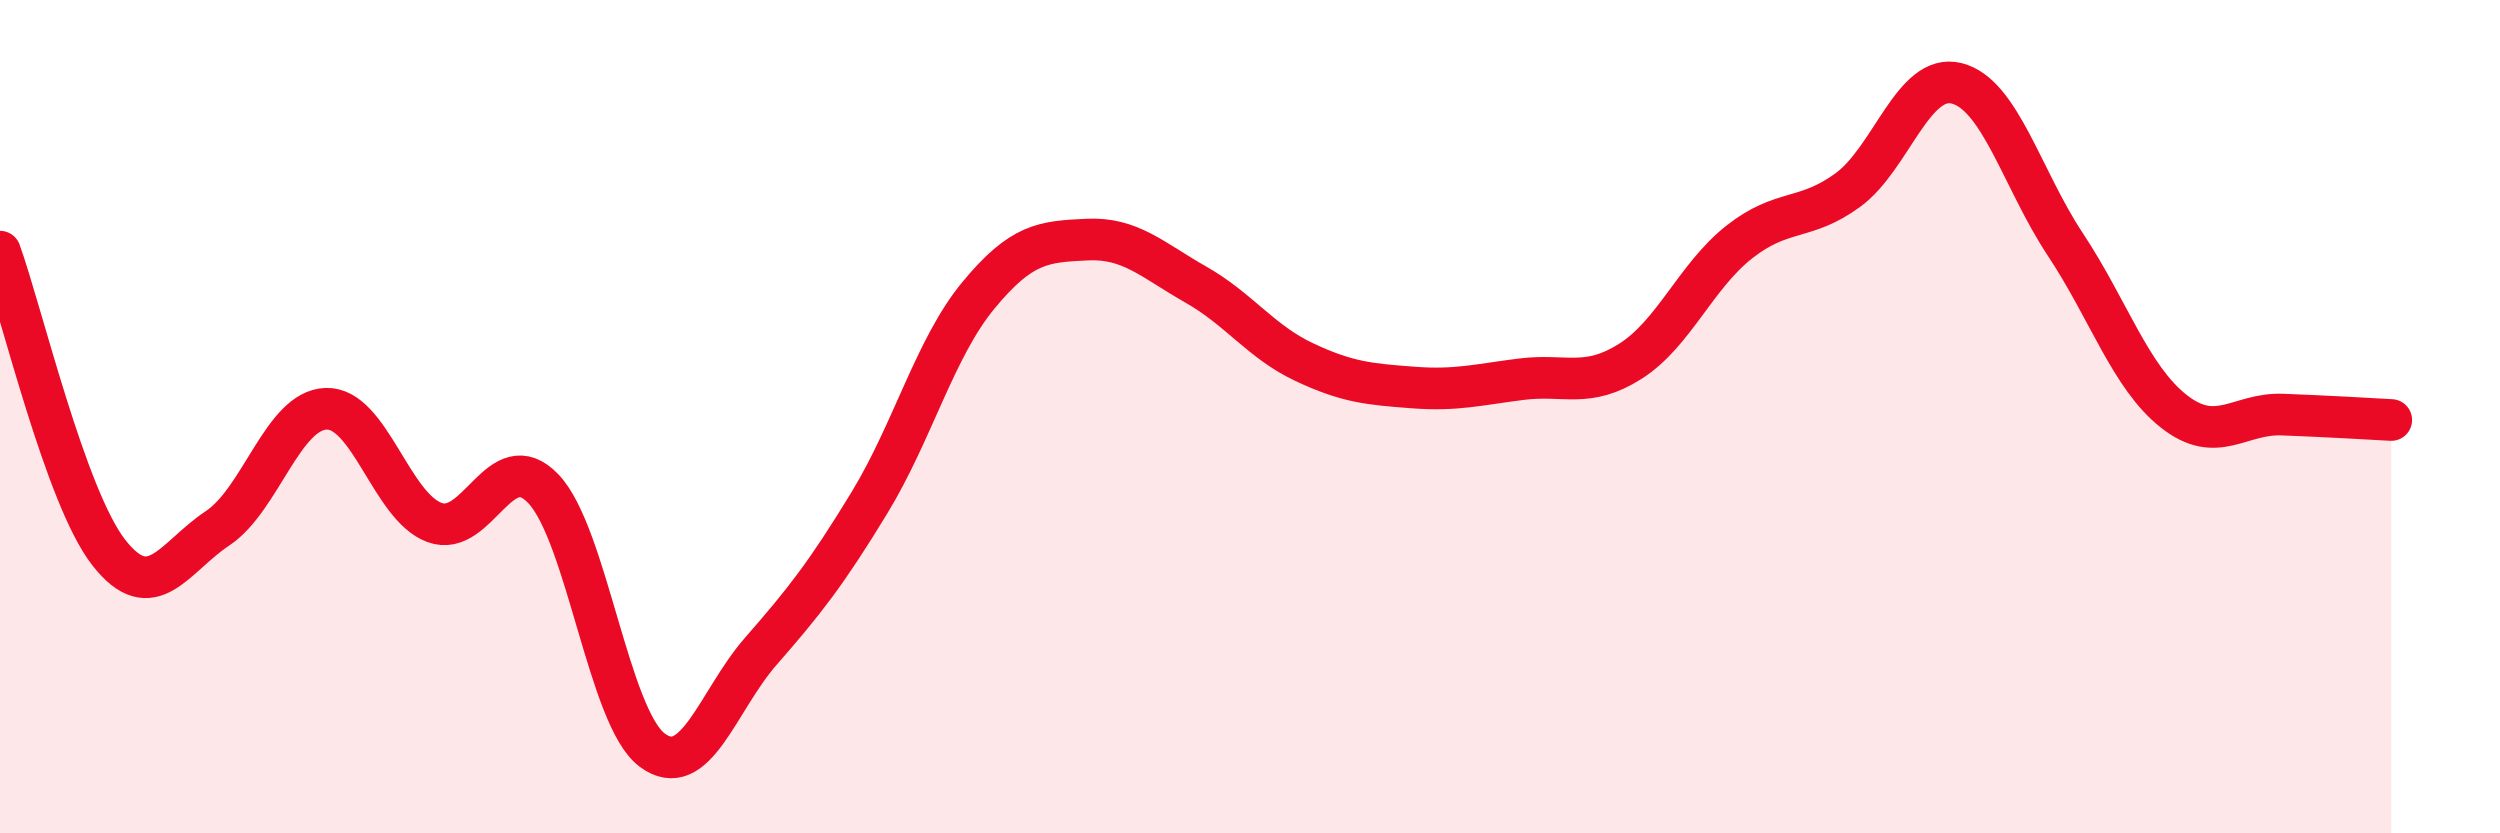
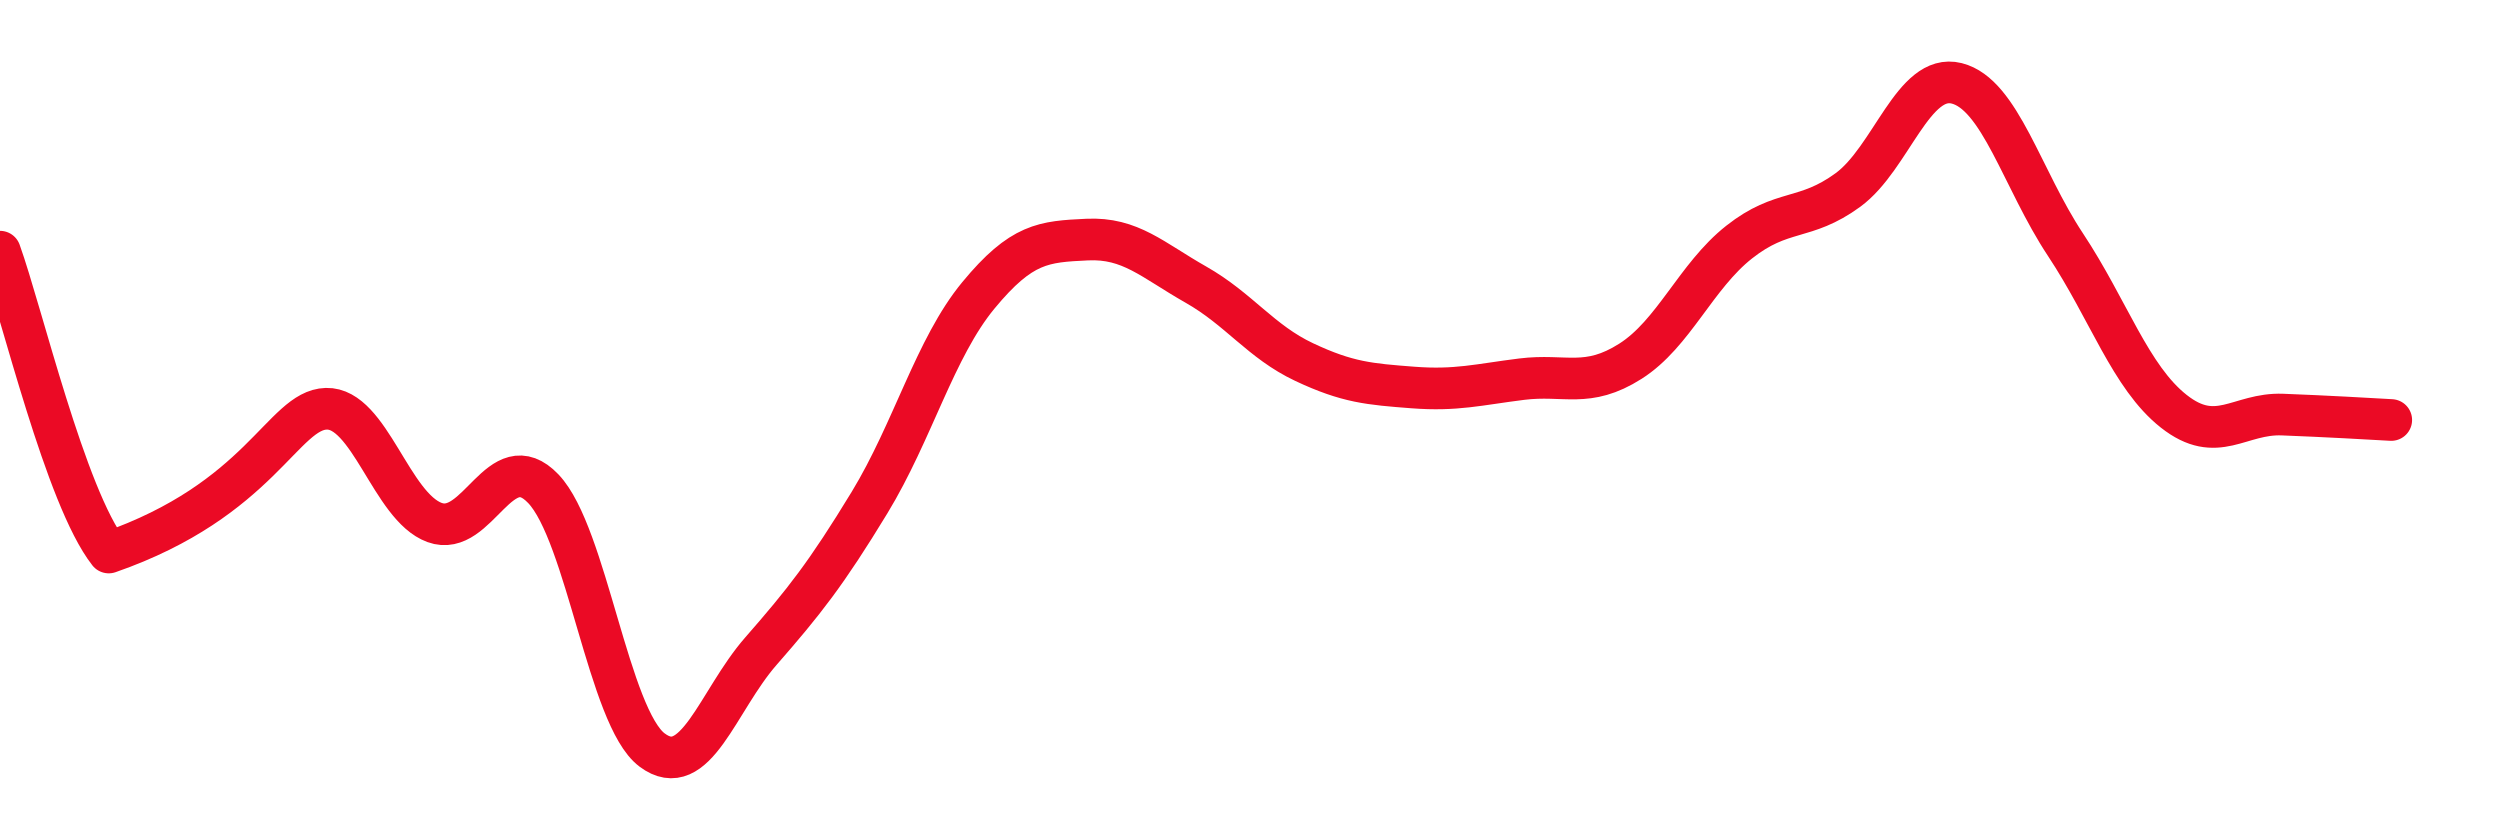
<svg xmlns="http://www.w3.org/2000/svg" width="60" height="20" viewBox="0 0 60 20">
-   <path d="M 0,6.04 C 0.52,7.48 1.57,11.93 2.61,13.26 C 3.65,14.59 4.18,13.37 5.22,12.68 C 6.26,11.99 6.79,9.84 7.83,9.81 C 8.87,9.78 9.39,12.16 10.43,12.54 C 11.47,12.92 12,10.64 13.04,11.73 C 14.08,12.82 14.61,17.22 15.65,18 C 16.69,18.78 17.22,16.82 18.26,15.63 C 19.3,14.44 19.83,13.77 20.87,12.06 C 21.91,10.35 22.44,8.35 23.48,7.09 C 24.52,5.83 25.05,5.8 26.09,5.75 C 27.13,5.7 27.66,6.24 28.7,6.83 C 29.74,7.42 30.26,8.2 31.3,8.69 C 32.34,9.18 32.87,9.22 33.91,9.3 C 34.95,9.38 35.48,9.23 36.52,9.1 C 37.56,8.97 38.09,9.33 39.13,8.67 C 40.17,8.01 40.7,6.63 41.74,5.81 C 42.78,4.99 43.31,5.32 44.35,4.56 C 45.39,3.8 45.92,1.74 46.96,2 C 48,2.26 48.53,4.3 49.57,5.87 C 50.61,7.44 51.13,9.05 52.17,9.87 C 53.21,10.69 53.74,9.91 54.78,9.95 C 55.82,9.99 56.87,10.05 57.39,10.08L57.39 20L0 20Z" fill="#EB0A25" opacity="0.1" stroke-linecap="round" stroke-linejoin="round" />
-   <path d="M 0,6.04 C 0.52,7.48 1.57,11.93 2.61,13.26 C 3.65,14.59 4.18,13.37 5.22,12.68 C 6.26,11.99 6.79,9.84 7.83,9.81 C 8.87,9.78 9.39,12.16 10.43,12.54 C 11.47,12.92 12,10.64 13.04,11.73 C 14.08,12.82 14.61,17.22 15.65,18 C 16.69,18.78 17.22,16.82 18.26,15.63 C 19.3,14.44 19.83,13.77 20.87,12.06 C 21.91,10.35 22.44,8.35 23.48,7.09 C 24.52,5.83 25.05,5.8 26.09,5.75 C 27.13,5.7 27.66,6.24 28.7,6.83 C 29.74,7.42 30.26,8.2 31.3,8.69 C 32.34,9.18 32.87,9.22 33.91,9.3 C 34.95,9.38 35.48,9.23 36.52,9.1 C 37.56,8.97 38.09,9.33 39.13,8.67 C 40.17,8.01 40.7,6.63 41.74,5.81 C 42.78,4.99 43.31,5.32 44.35,4.56 C 45.39,3.8 45.92,1.74 46.96,2 C 48,2.26 48.53,4.3 49.57,5.87 C 50.61,7.44 51.13,9.05 52.17,9.87 C 53.21,10.69 53.74,9.91 54.78,9.95 C 55.82,9.99 56.87,10.05 57.39,10.08" stroke="#EB0A25" stroke-width="1" fill="none" stroke-linecap="round" stroke-linejoin="round" />
+   <path d="M 0,6.04 C 0.52,7.48 1.57,11.93 2.61,13.26 C 6.26,11.99 6.79,9.84 7.83,9.81 C 8.87,9.78 9.39,12.16 10.43,12.54 C 11.47,12.92 12,10.64 13.04,11.73 C 14.08,12.82 14.61,17.22 15.65,18 C 16.69,18.78 17.22,16.82 18.26,15.63 C 19.3,14.44 19.83,13.77 20.87,12.06 C 21.91,10.35 22.44,8.35 23.48,7.09 C 24.52,5.83 25.05,5.8 26.09,5.75 C 27.13,5.7 27.66,6.24 28.7,6.83 C 29.74,7.42 30.26,8.2 31.3,8.69 C 32.34,9.18 32.87,9.22 33.91,9.3 C 34.95,9.38 35.48,9.23 36.52,9.1 C 37.56,8.97 38.09,9.33 39.13,8.67 C 40.17,8.01 40.7,6.63 41.74,5.81 C 42.78,4.99 43.31,5.32 44.35,4.56 C 45.39,3.8 45.92,1.74 46.96,2 C 48,2.26 48.53,4.3 49.57,5.87 C 50.61,7.44 51.13,9.05 52.17,9.87 C 53.21,10.69 53.74,9.91 54.78,9.95 C 55.82,9.99 56.87,10.05 57.39,10.08" stroke="#EB0A25" stroke-width="1" fill="none" stroke-linecap="round" stroke-linejoin="round" />
</svg>